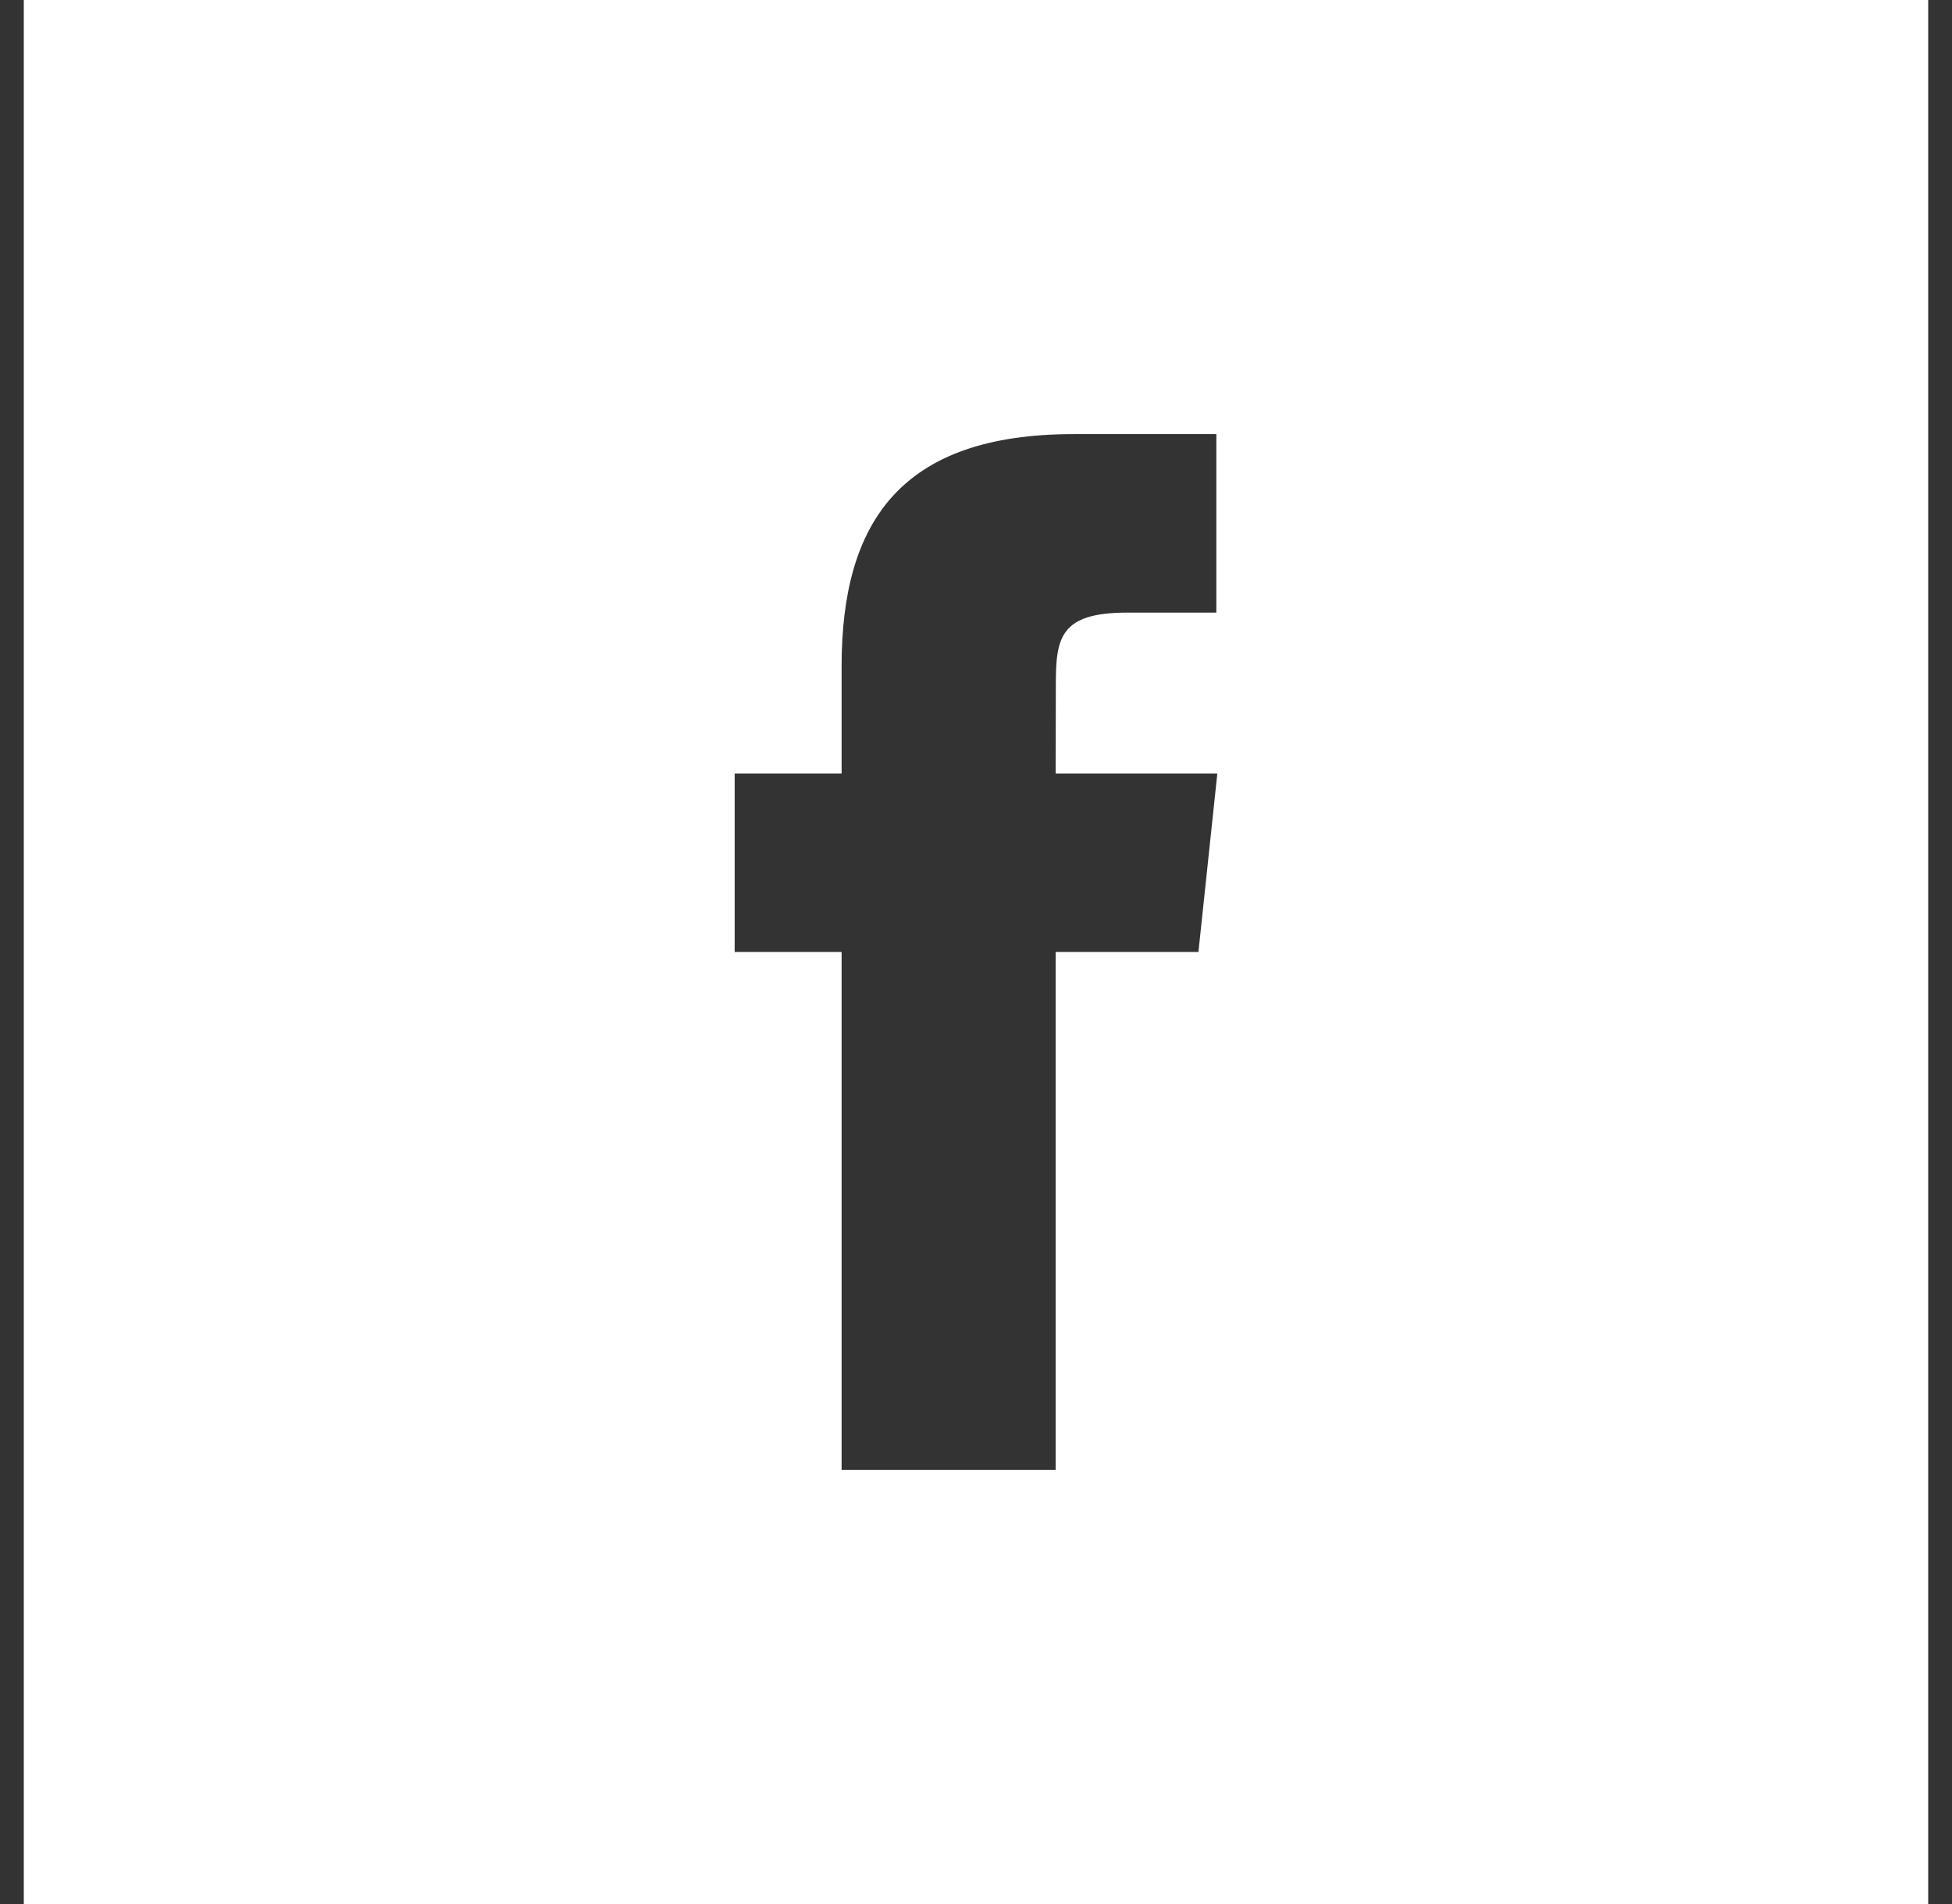
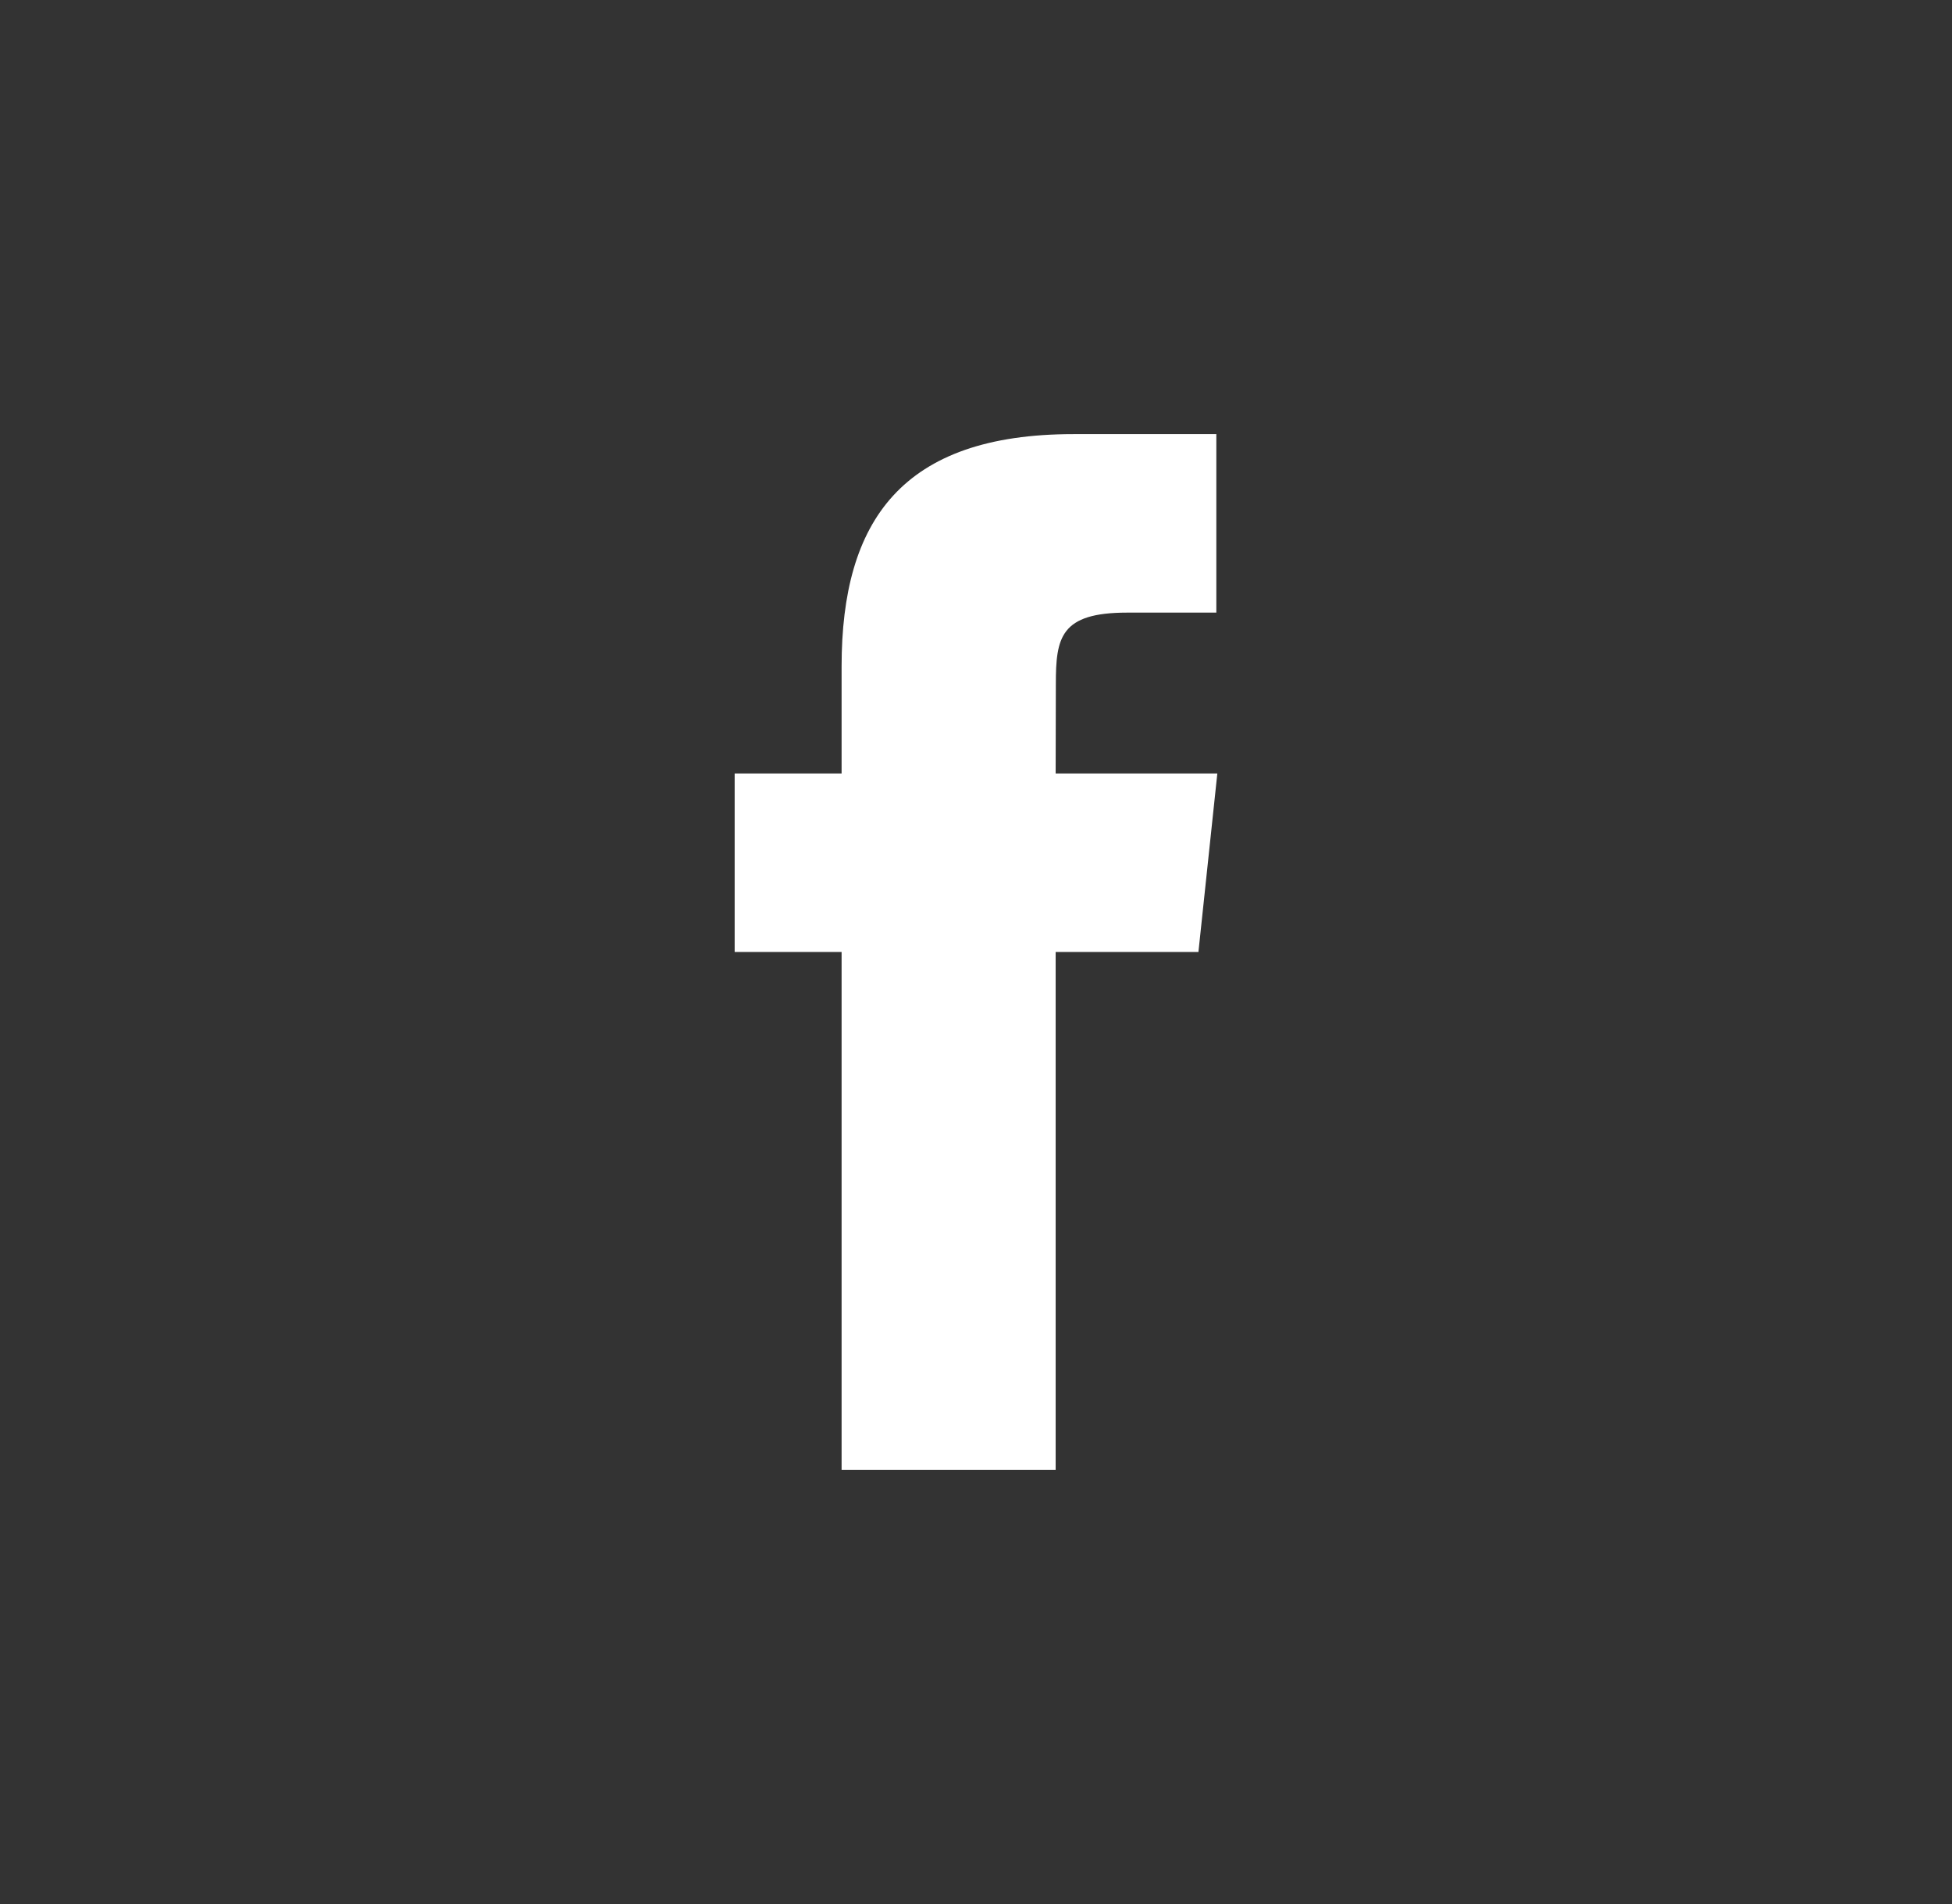
<svg xmlns="http://www.w3.org/2000/svg" width="41" height="40" viewBox="0 0 41 40" fill="none">
  <rect x="0" y="0" width="41" height="40" fill="#333333" stroke="none" />
-   <path fill-rule="evenodd" clip-rule="evenodd" d="M17.677 30.879H22.173V19.999H25.172L25.569 16.249H22.173L22.177 14.372C22.177 13.395 22.271 12.87 23.673 12.87H25.548V9.12H22.548C18.945 9.12 17.677 10.939 17.677 13.998V16.249H15.431V19.999H17.677V30.879ZM0.5 0H40.5V40H0.5V0Z" fill="white" />
+   <path fill-rule="evenodd" clip-rule="evenodd" d="M17.677 30.879H22.173V19.999H25.172L25.569 16.249H22.173L22.177 14.372C22.177 13.395 22.271 12.87 23.673 12.87H25.548V9.12H22.548C18.945 9.12 17.677 10.939 17.677 13.998V16.249H15.431V19.999H17.677V30.879ZM0.5 0V40H0.5V0Z" fill="white" />
</svg>